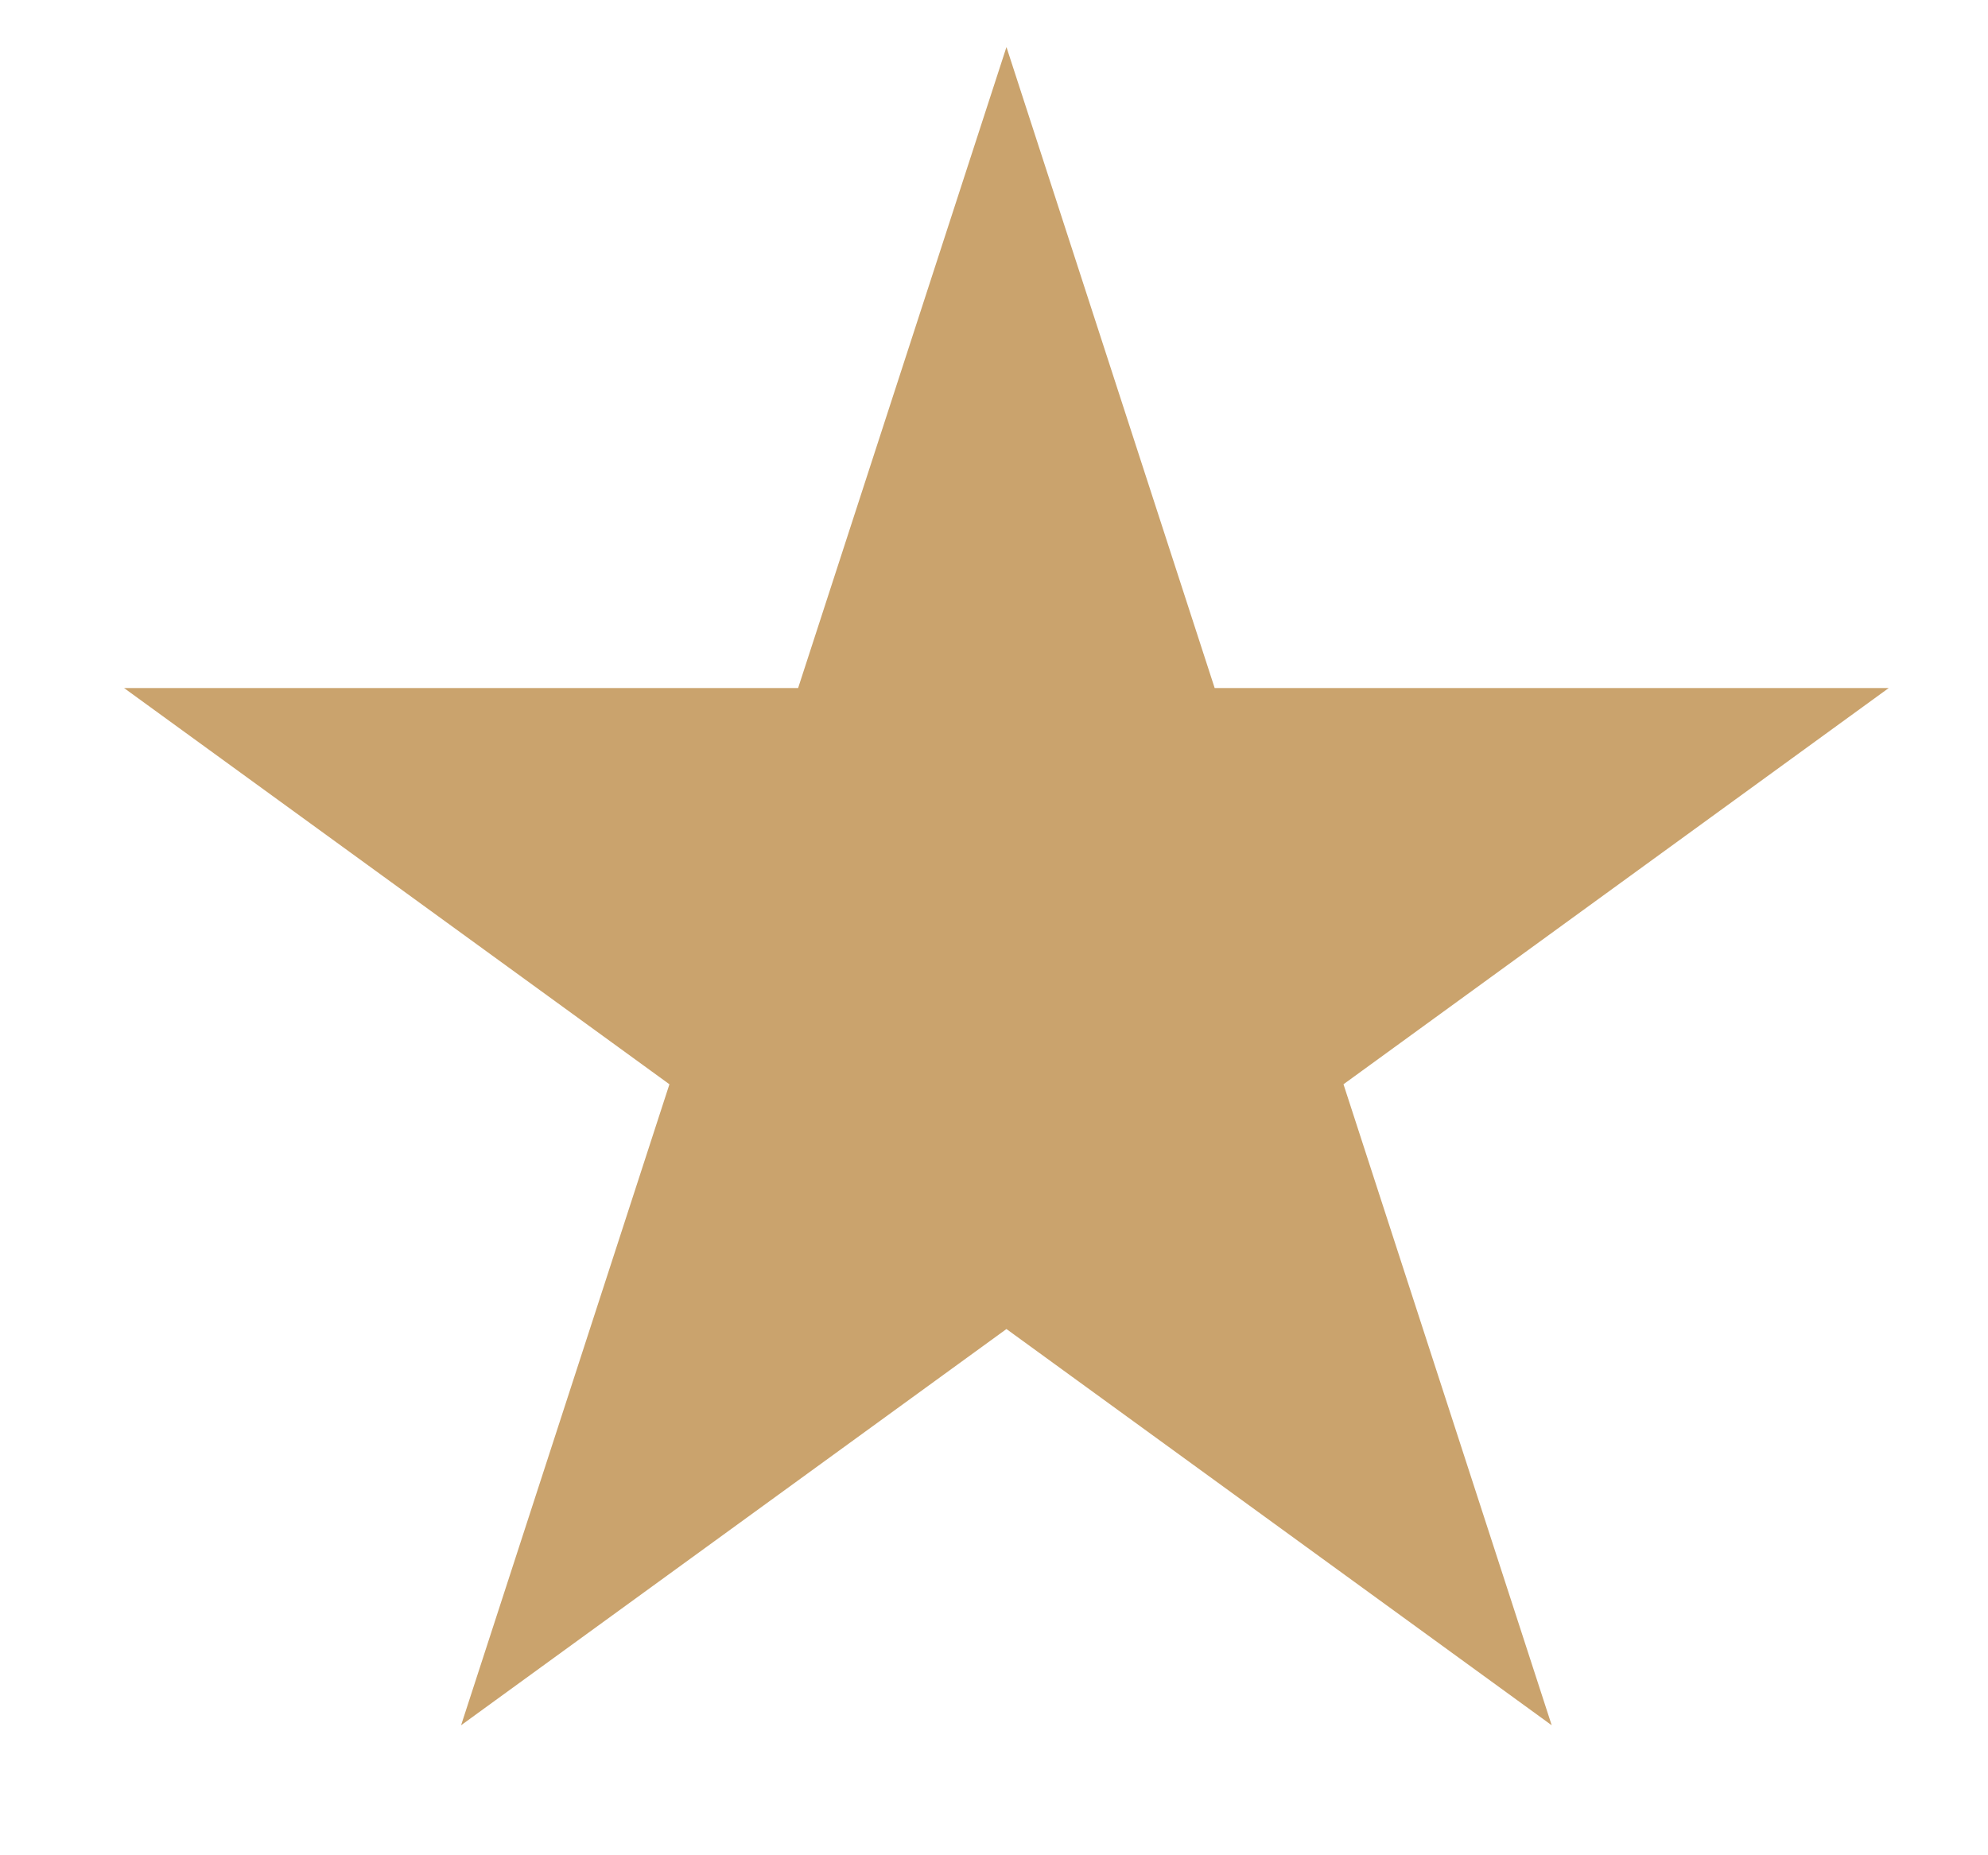
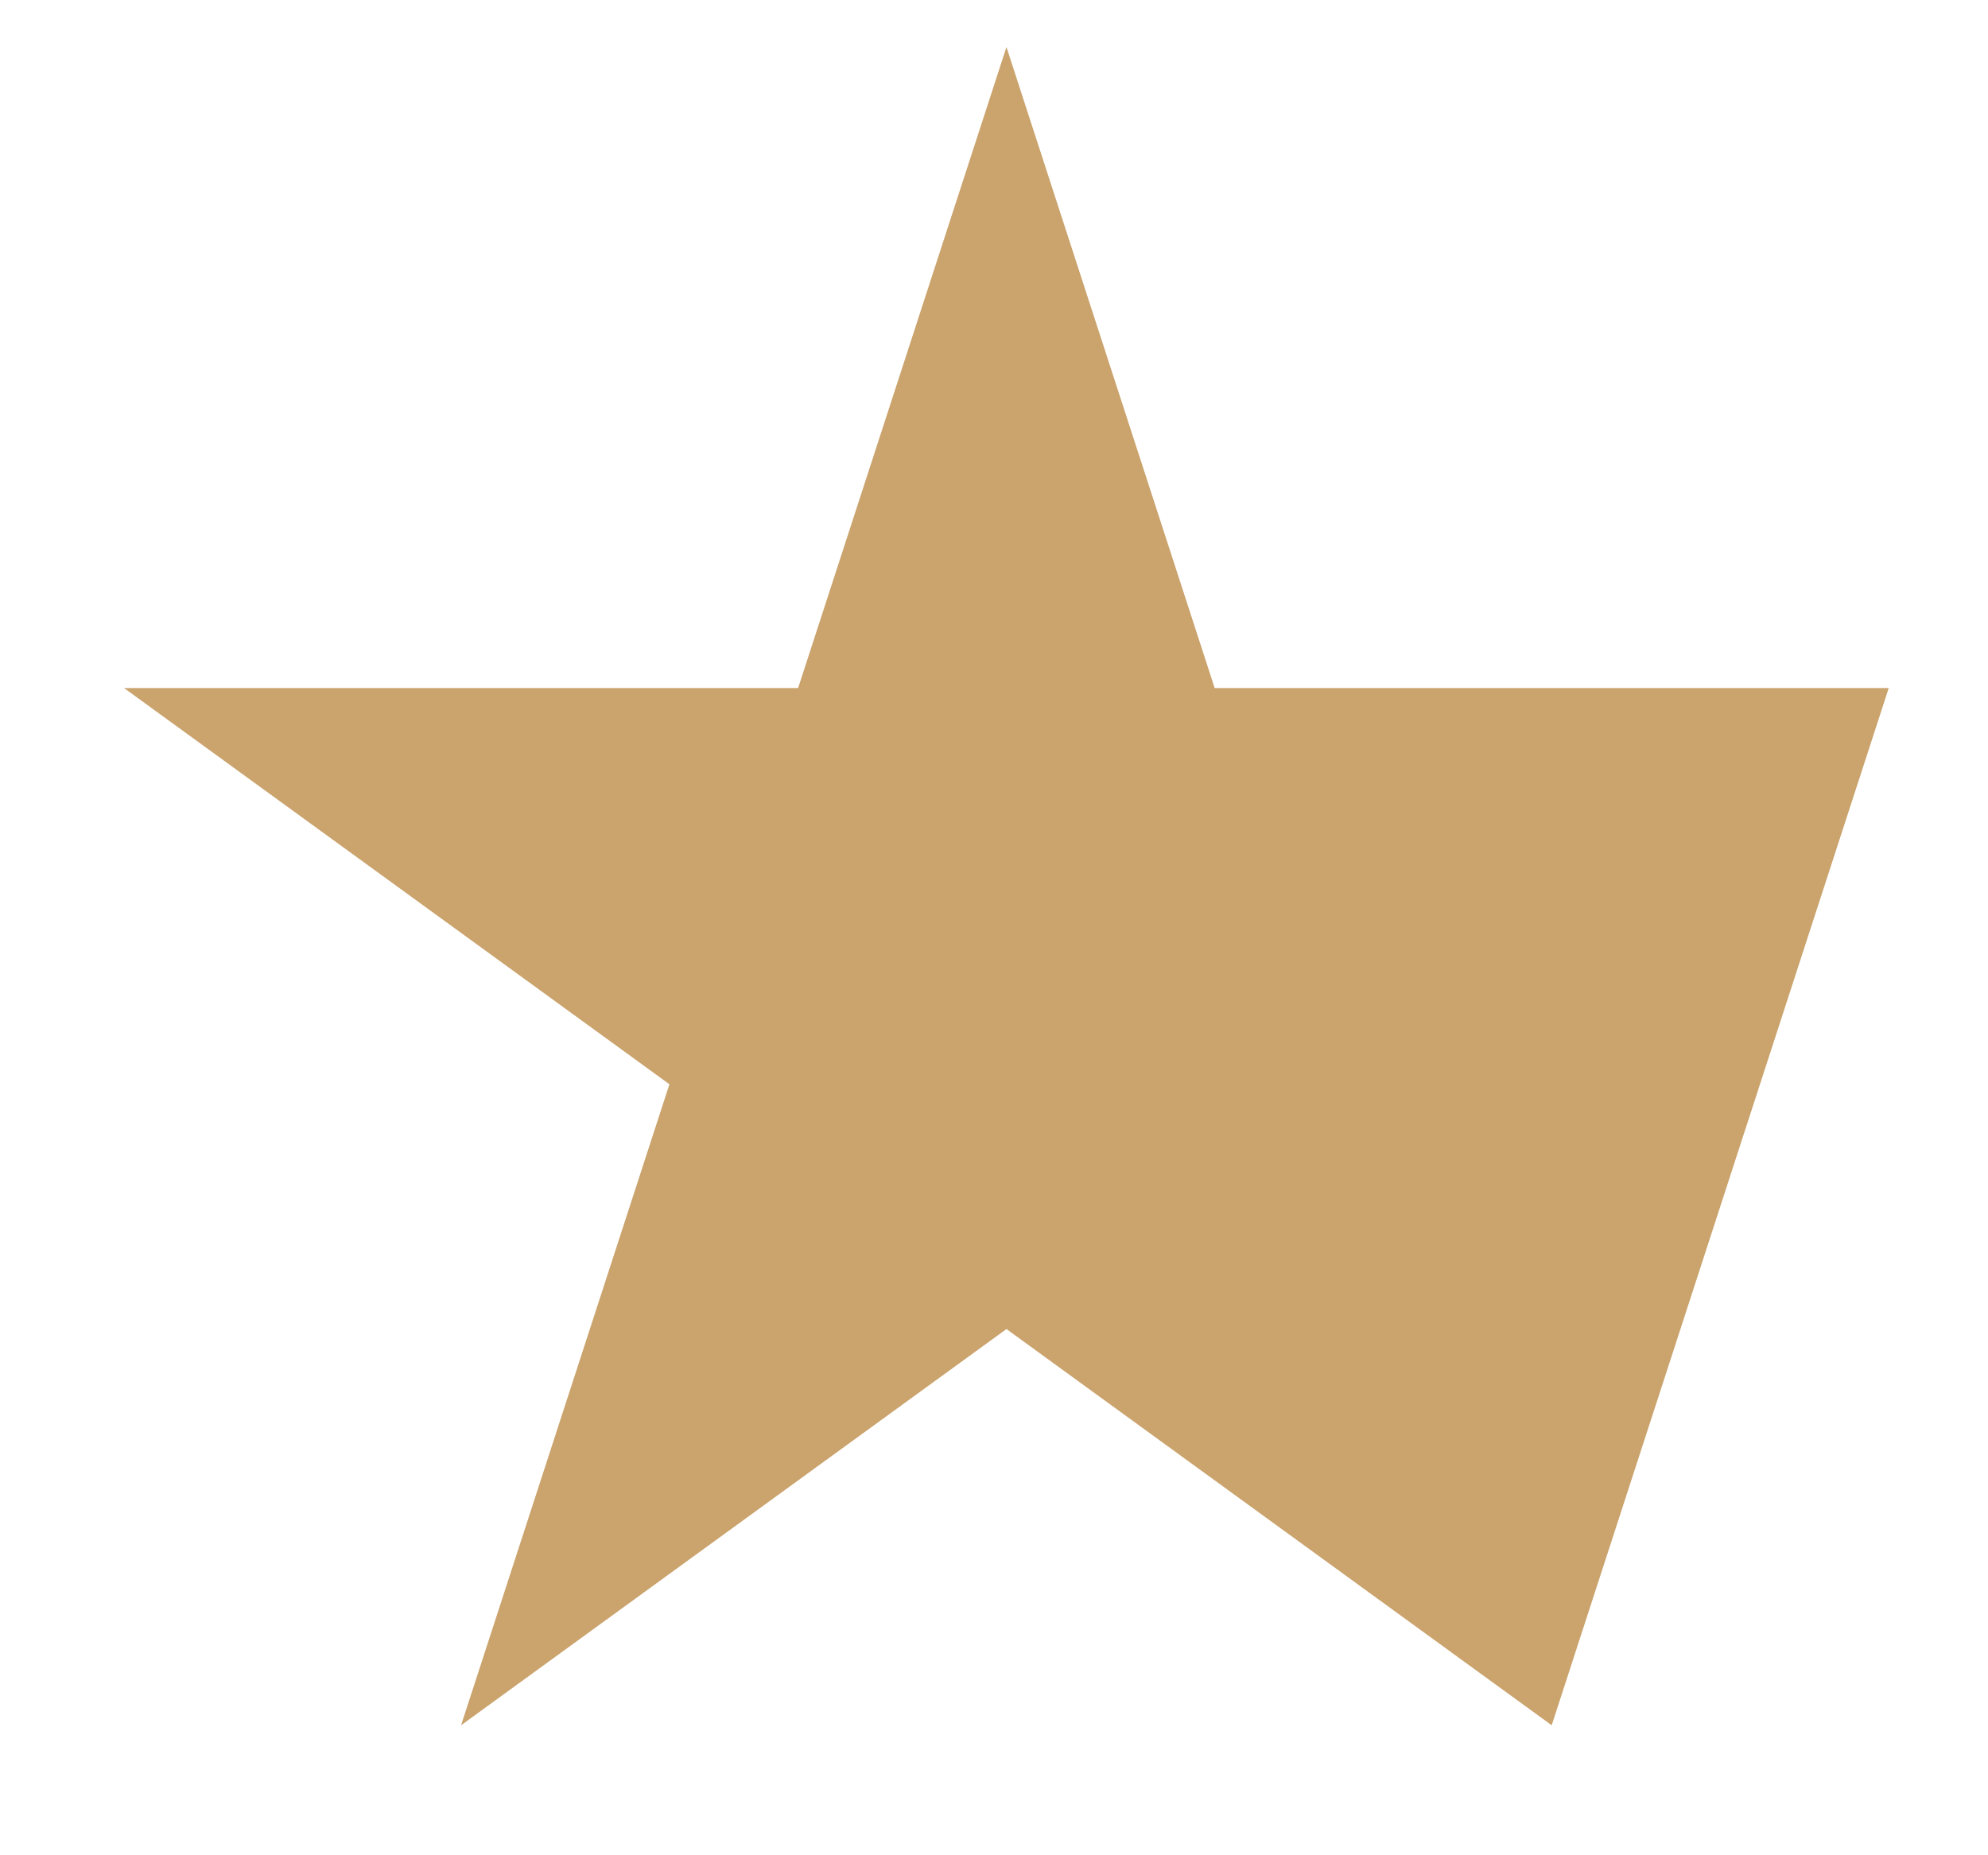
<svg xmlns="http://www.w3.org/2000/svg" width="15" height="14" viewBox="0 0 15 14" fill="none">
-   <path d="M7.594 0.355L9.165 5.192H14.251L10.137 8.182L11.708 13.019L7.594 10.029L3.479 13.019L5.051 8.182L0.936 5.192H6.022L7.594 0.355Z" fill="#CAA36D" />
+   <path d="M7.594 0.355L9.165 5.192H14.251L11.708 13.019L7.594 10.029L3.479 13.019L5.051 8.182L0.936 5.192H6.022L7.594 0.355Z" fill="#CAA36D" />
</svg>